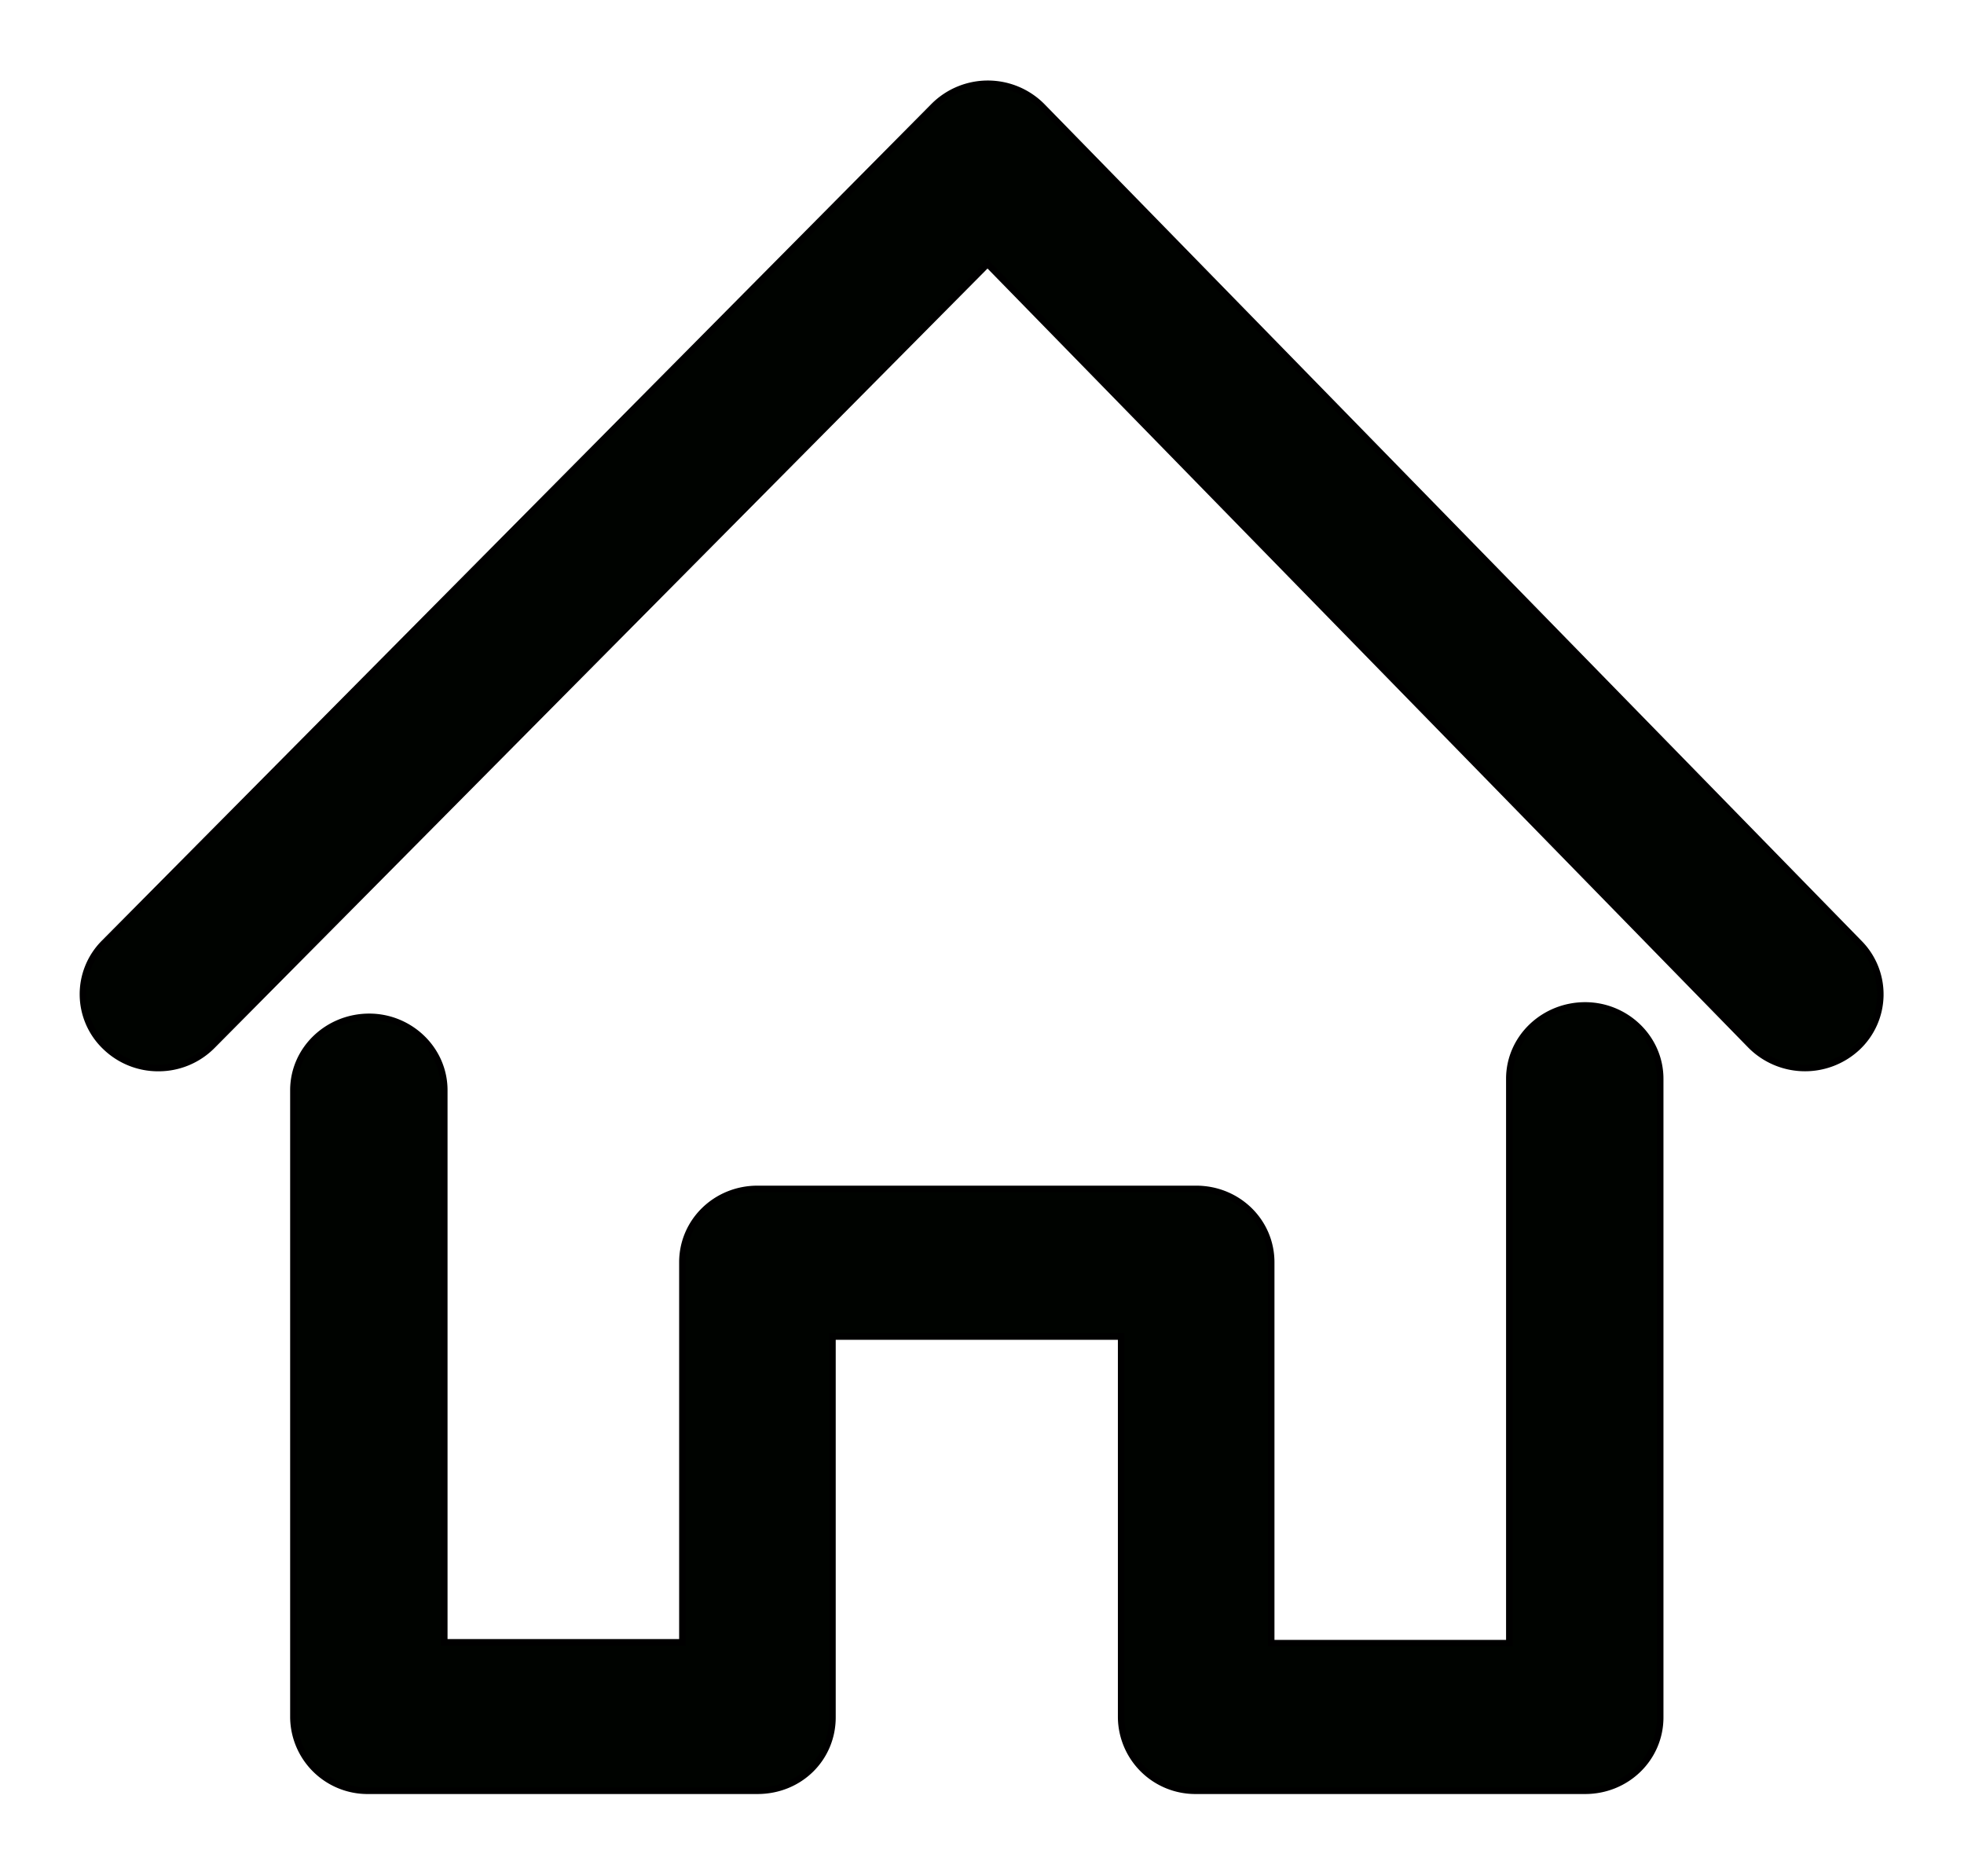
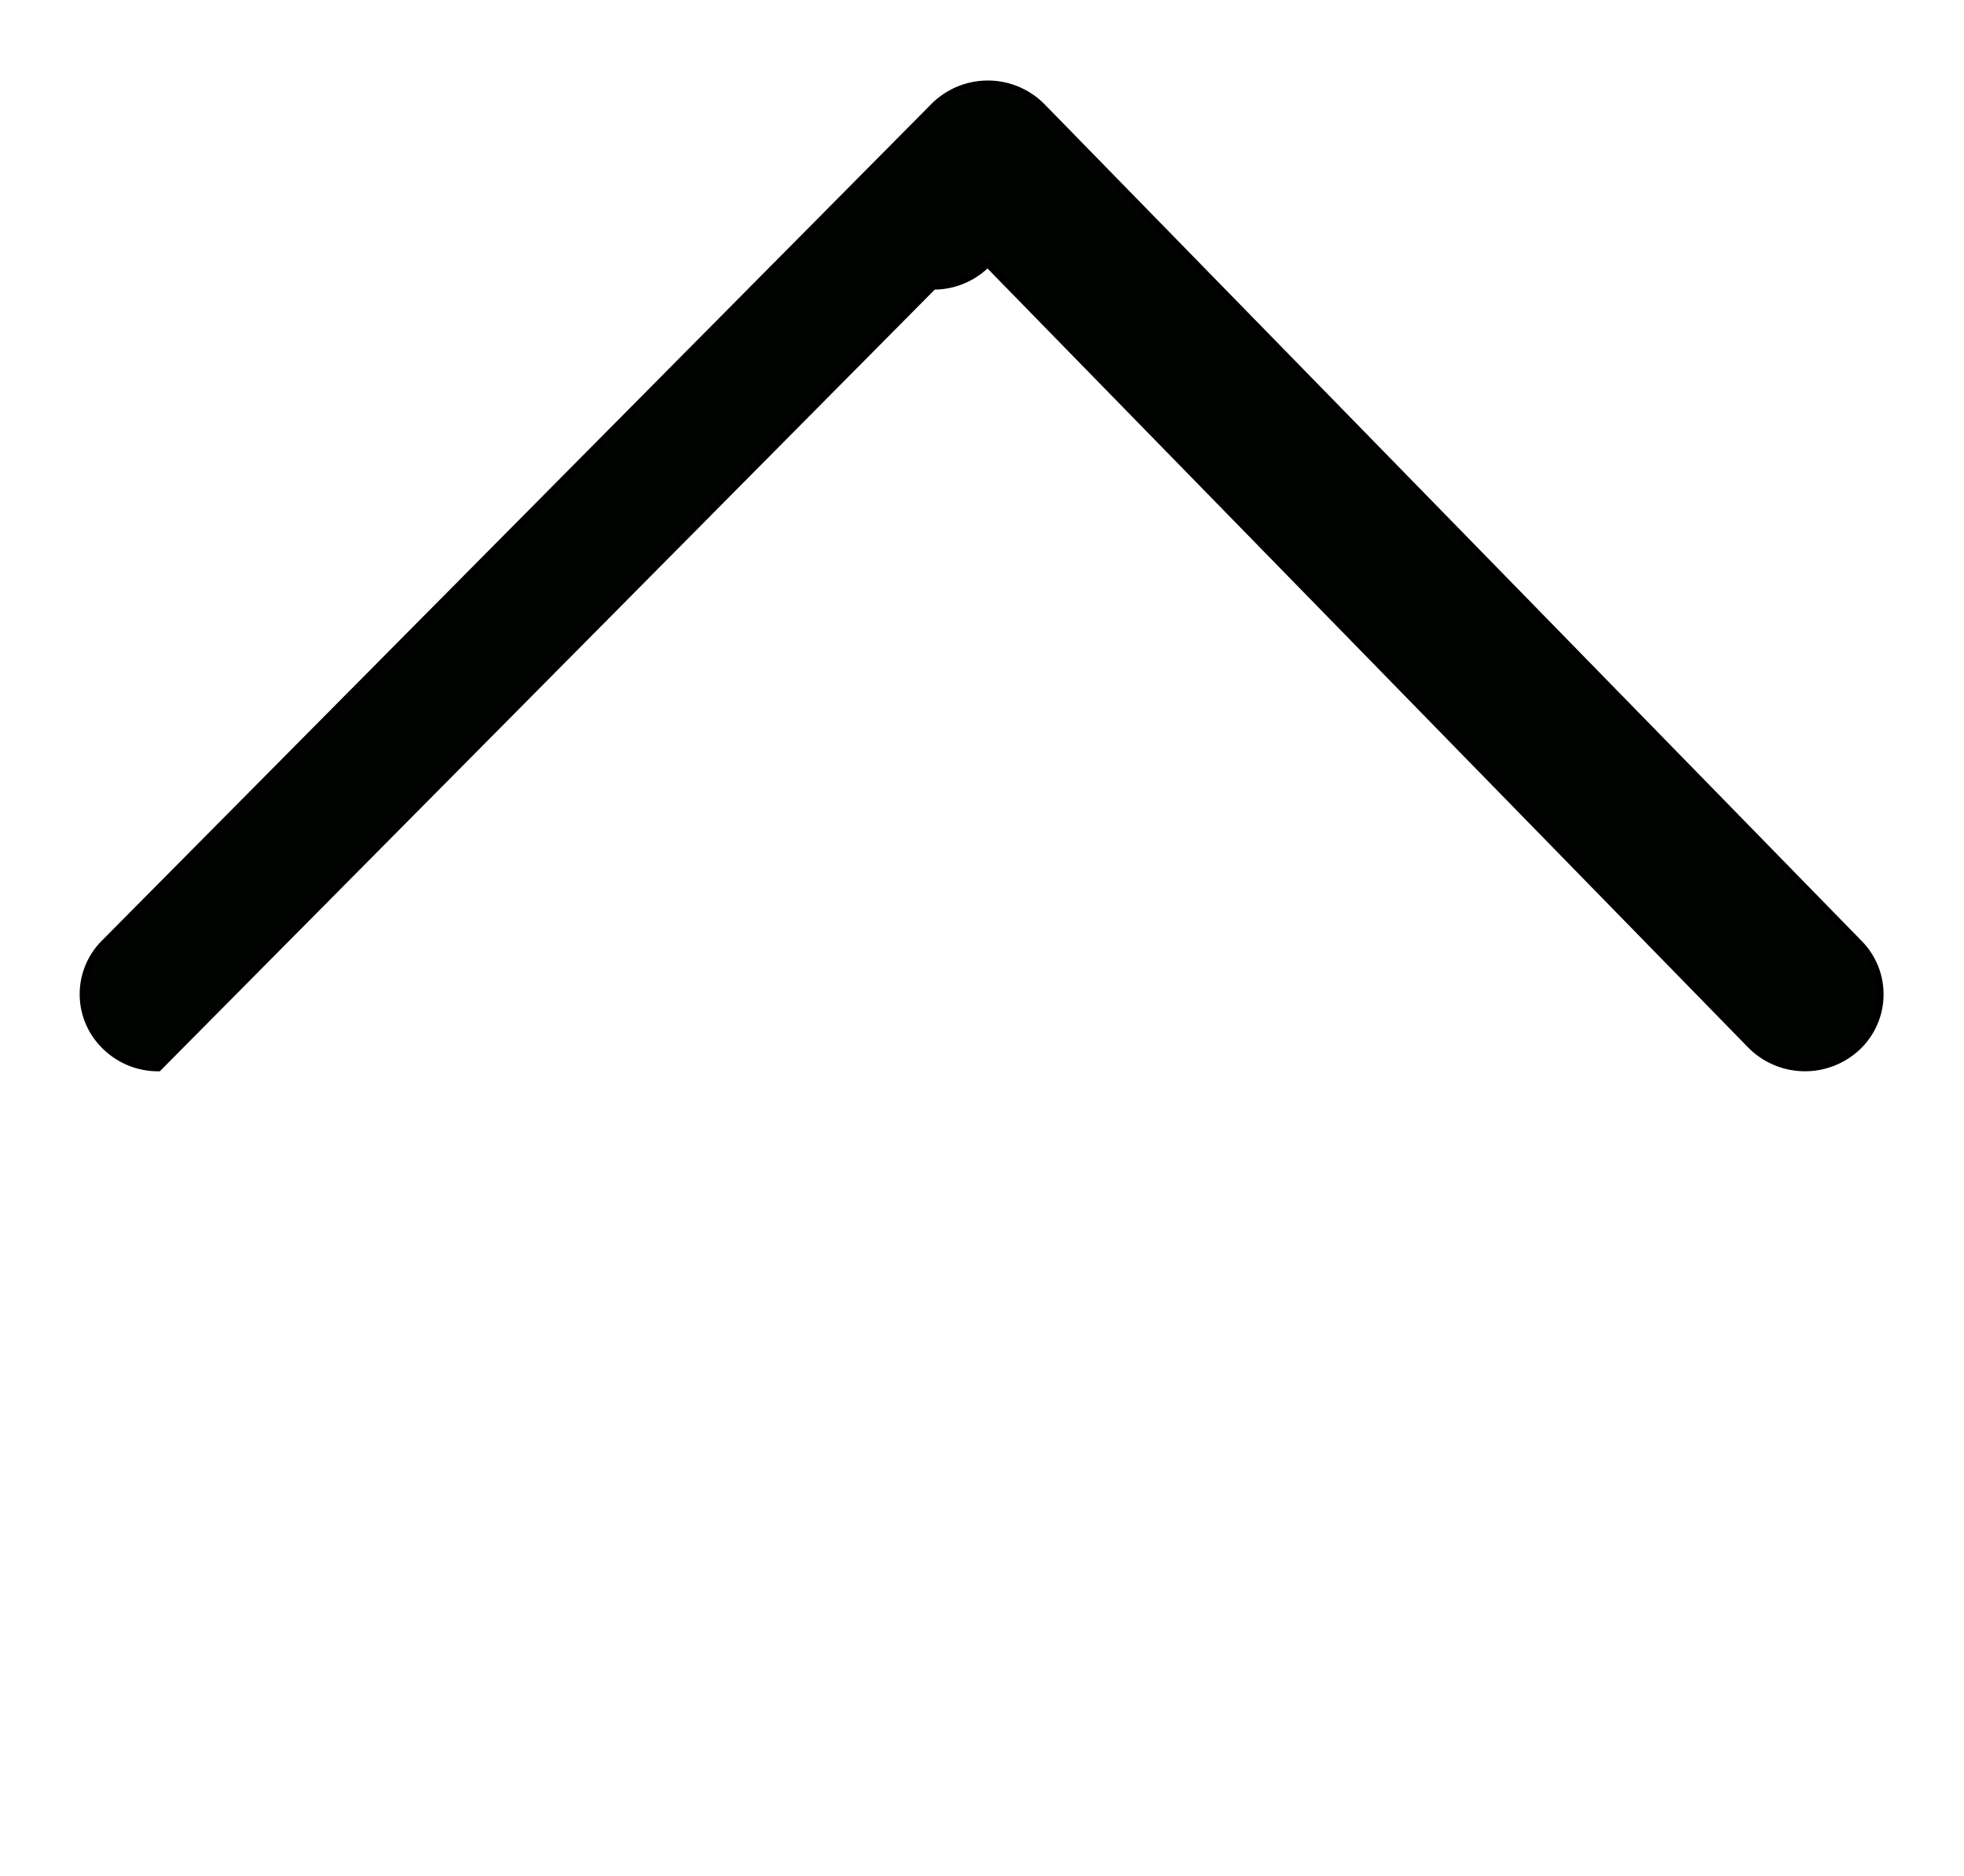
<svg xmlns="http://www.w3.org/2000/svg" viewBox="0 0 25.48 24.34" version="1.1" id="svg827">
  <g id="layer1" transform="translate(-92.4 -135.07)">
    <g style="fill:none;stroke:#000;stroke-width:.08;stroke-miterlimit:4;stroke-dasharray:none;stroke-opacity:1" id="g969" transform="translate(102.22 144.31) scale(.265)">
-       <path d="M-29.3 17.42a3.7 3.7 0 0 1-2.58-1.03 3.55 3.55 0 0 1-.07-5.1L8.66-29.67a3.74 3.74 0 0 1 5.31.02l40 40.96a3.56 3.56 0 0 1-.1 5.1 3.75 3.75 0 0 1-5.22-.1L11.29-21.95l-37.95 38.27a3.7 3.7 0 0 1-2.65 1.1z" fill="#000300" id="path960" style="stroke:#000;stroke-width:.32;stroke-miterlimit:4;stroke-dasharray:none;stroke-opacity:1" />
+       <path d="M-29.3 17.42a3.7 3.7 0 0 1-2.58-1.03 3.55 3.55 0 0 1-.07-5.1L8.66-29.67a3.74 3.74 0 0 1 5.31.02l40 40.96a3.56 3.56 0 0 1-.1 5.1 3.75 3.75 0 0 1-5.22-.1L11.29-21.95a3.7 3.7 0 0 1-2.65 1.1z" fill="#000300" id="path960" style="stroke:#000;stroke-width:.32;stroke-miterlimit:4;stroke-dasharray:none;stroke-opacity:1" />
    </g>
    <g style="fill:none;stroke:#000;stroke-width:.08;stroke-miterlimit:4;stroke-dasharray:none;stroke-opacity:1" id="g1012" transform="translate(95.54 147.31) scale(1.058)">
-       <path d="M16.47 10.39H11.7a.91.91 0 0 1-.92-.9V4.82H7.24v4.67c0 .5-.4.9-.92.9H1.56a.91.91 0 0 1-.93-.9V1.8c0-.5.42-.9.93-.9.5 0 .92.4.92.9v6.77H5.4V3.91c0-.5.41-.9.92-.9h5.38c.51 0 .92.4.92.9v4.67h2.92V1.66c0-.5.42-.9.93-.9.5 0 .92.4.92.9v7.83c0 .5-.41.9-.92.9z" fill="#000300" id="path1003" style="stroke:#000;stroke-width:.08;stroke-miterlimit:4;stroke-dasharray:none;stroke-opacity:1" />
-     </g>
+       </g>
  </g>
</svg>